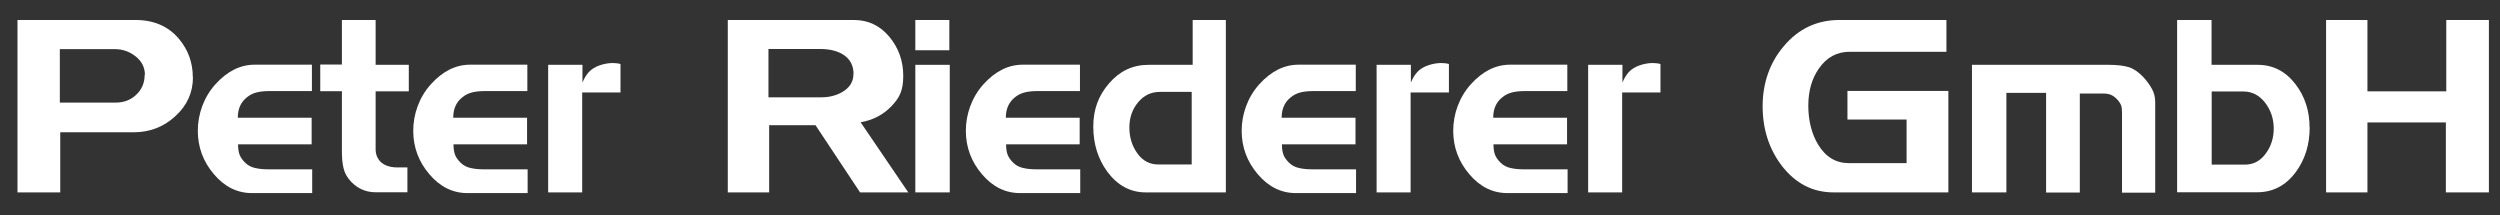
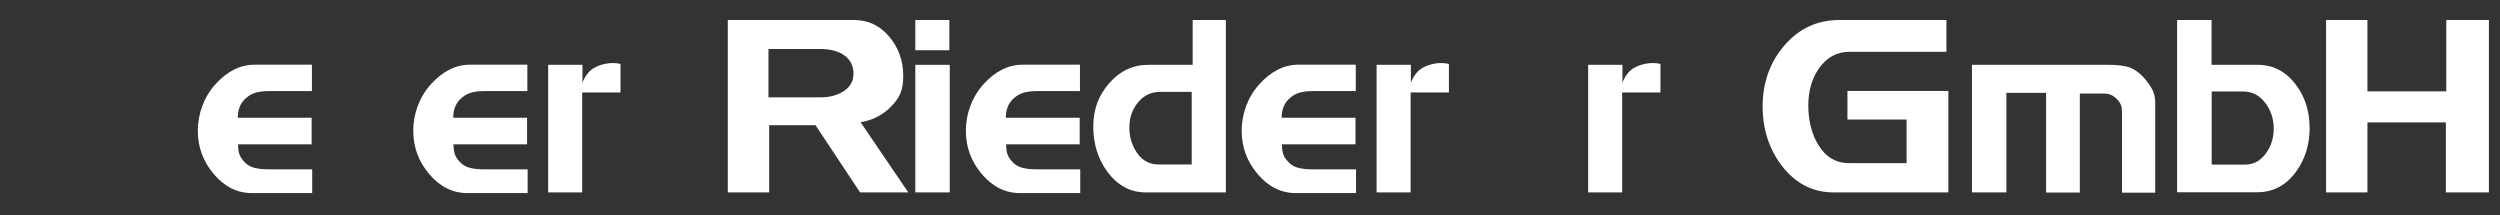
<svg xmlns="http://www.w3.org/2000/svg" id="Ebene_1" viewBox="0 0 1801 155">
  <rect x="0" y="0" width="1801" height="155" fill="#333333" stroke="none" />
  <defs>
    <style>      .st0 {        fill: #fff;        fill-rule: evenodd;      }    </style>
  </defs>
-   <path class="st0" d="M139,55.6c0,11-4.2,20.4-12.7,28.1-8.4,7.8-18.5,11.6-30.2,11.6h-52.7v43.3H12.6V14.4h85c13.2,0,23.7,4.5,31.4,13.7,6.6,7.9,9.9,17.1,9.9,27.5M104.4,54c0-5.3-2.2-9.8-6.6-13.3-4.4-3.5-9.4-5.3-15.1-5.3h-39.6v38.5h40.4c5.8,0,10.7-1.9,14.7-5.7,4-3.8,6-8.5,6-14.2" />
  <path class="st0" d="M224.8,139.1h-43.3c-10.5,0-19.7-4.5-27.4-13.6-7.7-9-11.6-19.5-11.6-31.3s4.2-24.1,12.7-33.5c8.5-9.4,17.9-14.1,28.3-14.1h41.2v19h-30.2c-3.8,0-7,.3-9.7,1-2.7.7-5.1,1.9-7.3,3.8-4.2,3.5-6.2,8.3-6.2,14.4h53.2v19.2h-53c0,2.8.3,5.2,1,7.2.7,2,2,3.9,4,5.9,2,2,4.4,3.3,7.2,3.9,2.8.7,6.2,1,10.2,1h31v17.2" />
-   <path class="st0" d="M294.5,65.8h-23.9v41.7c0,3.8,1.3,6.9,3.9,9.4,2.9,2.5,6.8,3.7,11.7,3.7h7.3v17.9h-22.9c-6.9,0-12.7-2.5-17.6-7.5-2.8-3-4.7-6.2-5.5-9.8-.9-3.5-1.2-7.8-1.2-12.6v-42.9h-15.6v-19.2h15.6V14.4h24.3v32.3h23.9v19.2" />
  <path class="st0" d="M380,139.1h-43.3c-10.5,0-19.7-4.5-27.4-13.6-7.7-9-11.6-19.5-11.6-31.3s4.2-24.1,12.7-33.5c8.5-9.4,17.9-14.1,28.3-14.1h41.2v19h-30.2c-3.8,0-7,.3-9.7,1-2.7.7-5.1,1.9-7.3,3.8-4.2,3.5-6.2,8.3-6.2,14.4h53.2v19.2h-53c0,2.8.3,5.2,1,7.2.7,2,2,3.9,4,5.9,2,2,4.4,3.3,7.2,3.9,2.8.7,6.2,1,10.2,1h31v17.2" />
  <g>
    <path class="st0" d="M446.9,66.6h-27.5v72h-24.5V46.7h24.7v12.8c1.3-3.2,2.9-5.8,4.8-7.8,1.9-2,4.4-3.5,7.5-4.6,1.4-.5,2.9-.9,4.5-1.2s3.2-.5,4.9-.5,3.9.2,5.7.7v20.6" />
    <path class="st0" d="M654.5,138.6h-34.9l-32.1-48.4h-33.4v48.4h-29.8V14.4h90.8c10.3,0,18.8,4,25.5,12,6.7,8,10.1,17.4,10.1,28.3s-2.9,16-8.7,22c-5.8,6-13.1,9.8-22,11.4l34.4,50.6M614.9,53.4c0-5.8-2.2-10.3-6.5-13.4-4.3-3.1-10.1-4.7-17.5-4.7h-37.3v34.8h38.1c5.5,0,10.5-1.2,14.9-3.7,5.4-3.1,8.2-7.4,8.2-12.9" />
    <path class="st0" d="M659.4,14.4h24.5v21.8h-24.5V14.4M659.4,46.7h24.8v91.9h-24.8V46.7" />
    <path class="st0" d="M778.1,139.1h-43.3c-10.5,0-19.7-4.5-27.4-13.6-7.7-9-11.6-19.5-11.6-31.3s4.2-24.1,12.7-33.5c8.5-9.4,17.9-14.1,28.3-14.1h41.2v19h-30.2c-3.8,0-7,.3-9.7,1-2.7.7-5.1,1.9-7.3,3.8-4.2,3.5-6.2,8.3-6.2,14.4h53.2v19.2h-53c0,2.8.3,5.2,1,7.2.7,2,2,3.9,4,5.9,2,2,4.4,3.3,7.2,3.9,2.8.7,6.2,1,10.2,1h31v17.2" />
    <path class="st0" d="M883.1,138.6h-57.7c-11.1,0-20.3-5-27.7-14.9-6.7-9.2-10.1-20-10.1-32.5s3.8-22.4,11.4-31.2,17-13.3,28.4-13.3h31.8V14.4h23.9v124.2M858.5,118.5v-52.3h-22.9c-6.4,0-11.6,2.5-15.8,7.6-4.2,5.1-6.2,11.1-6.2,18.1s1.9,13.2,5.7,18.5c3.8,5.4,8.9,8.1,15.3,8.1h23.9" />
    <path class="st0" d="M976.8,139.1h-43.3c-10.5,0-19.7-4.5-27.4-13.6-7.7-9-11.6-19.5-11.6-31.3s4.2-24.1,12.7-33.5c8.5-9.4,17.9-14.1,28.3-14.1h41.2v19h-30.2c-3.8,0-7,.3-9.7,1-2.7.7-5.1,1.9-7.3,3.8-4.2,3.5-6.2,8.3-6.2,14.4h53.2v19.2h-53c0,2.8.3,5.2,1,7.2.7,2,2,3.9,4,5.9,2,2,4.4,3.3,7.2,3.9,2.8.7,6.2,1,10.2,1h31v17.2" />
    <path class="st0" d="M1043.7,66.6h-27.5v72h-24.5V46.7h24.7v12.8c1.3-3.2,2.9-5.8,4.8-7.8,1.9-2,4.4-3.5,7.5-4.6,1.4-.5,2.9-.9,4.5-1.2s3.2-.5,4.9-.5,3.9.2,5.7.7v20.6" />
-     <path class="st0" d="M1129.2,139.1h-43.3c-10.5,0-19.7-4.5-27.4-13.6-7.7-9-11.6-19.5-11.6-31.3s4.2-24.1,12.7-33.5c8.5-9.4,17.9-14.1,28.3-14.1h41.2v19h-30.2c-3.8,0-7,.3-9.7,1-2.7.7-5.1,1.9-7.3,3.8-4.2,3.5-6.2,8.3-6.2,14.4h53.2v19.2h-53c0,2.8.3,5.2,1,7.2.7,2,2,3.9,4,5.9,2,2,4.4,3.3,7.2,3.9,2.8.7,6.2,1,10.2,1h31v17.2" />
    <path class="st0" d="M1196.1,66.6h-27.5v72h-24.5V46.7h24.7v12.8c1.3-3.2,2.9-5.8,4.8-7.8,1.9-2,4.4-3.5,7.5-4.6,1.4-.5,2.9-.9,4.5-1.2s3.2-.5,4.9-.5,3.9.2,5.7.7v20.6" />
    <path class="st0" d="M1403.6,138.6h-82.7c-15,0-27.4-6.4-37.3-19.2-9.2-12.1-13.8-26.4-13.8-42.9s5.1-31.4,15.3-43.3c10.6-12.6,24-18.8,40.1-18.8h77v22.9h-69.7c-9.2,0-16.6,4-22.2,12.1-5.1,7.3-7.6,16.2-7.6,26.8s2.4,20.2,7.1,28c5.4,8.9,12.8,13.3,22,13.3h41.7v-31.4h-42.6v-20.6h72.7v73.1" />
    <path class="st0" d="M1552.6,138.8h-23.9v-57.7c0-2.3-.2-4-.7-5.3-.5-1.3-1.4-2.7-2.8-4.2-1.4-1.5-2.8-2.5-4.3-3.2-1.4-.6-3.1-1-5-1h-17.6v71.3h-24.3v-71.8h-28.6v71.7h-24.8V46.7h98.5c6.1,0,11,.6,14.5,1.7,3.5,1.1,7,3.5,10.5,7.2,2.7,2.9,4.8,5.9,6.3,8.7,1.5,2.8,2.2,5.9,2.2,9.2v65.3" />
    <path class="st0" d="M1663.9,91.7c0,12.4-3.3,23.1-9.9,32.1-7.2,9.8-16.5,14.7-27.9,14.7h-57.7V14.4h24.8v32.3h33.2c11,0,20.1,4.6,27.3,14,6.7,8.7,10.1,19.1,10.1,31M1638,92.6c0-7-2.1-13.2-6.2-18.6-4.2-5.4-9.4-8.1-15.8-8.1h-22.7v52.7h23.9c6.1,0,11.1-2.6,15-7.9,3.9-5.3,5.8-11.3,5.8-18.2" />
    <polyline class="st0" points="1793 138.6 1762 138.6 1762 88.2 1705.5 88.2 1705.5 138.6 1675.7 138.6 1675.7 14.4 1705.5 14.4 1705.5 65.8 1762.3 65.8 1762.3 14.4 1793 14.4 1793 138.6" />
  </g>
</svg>